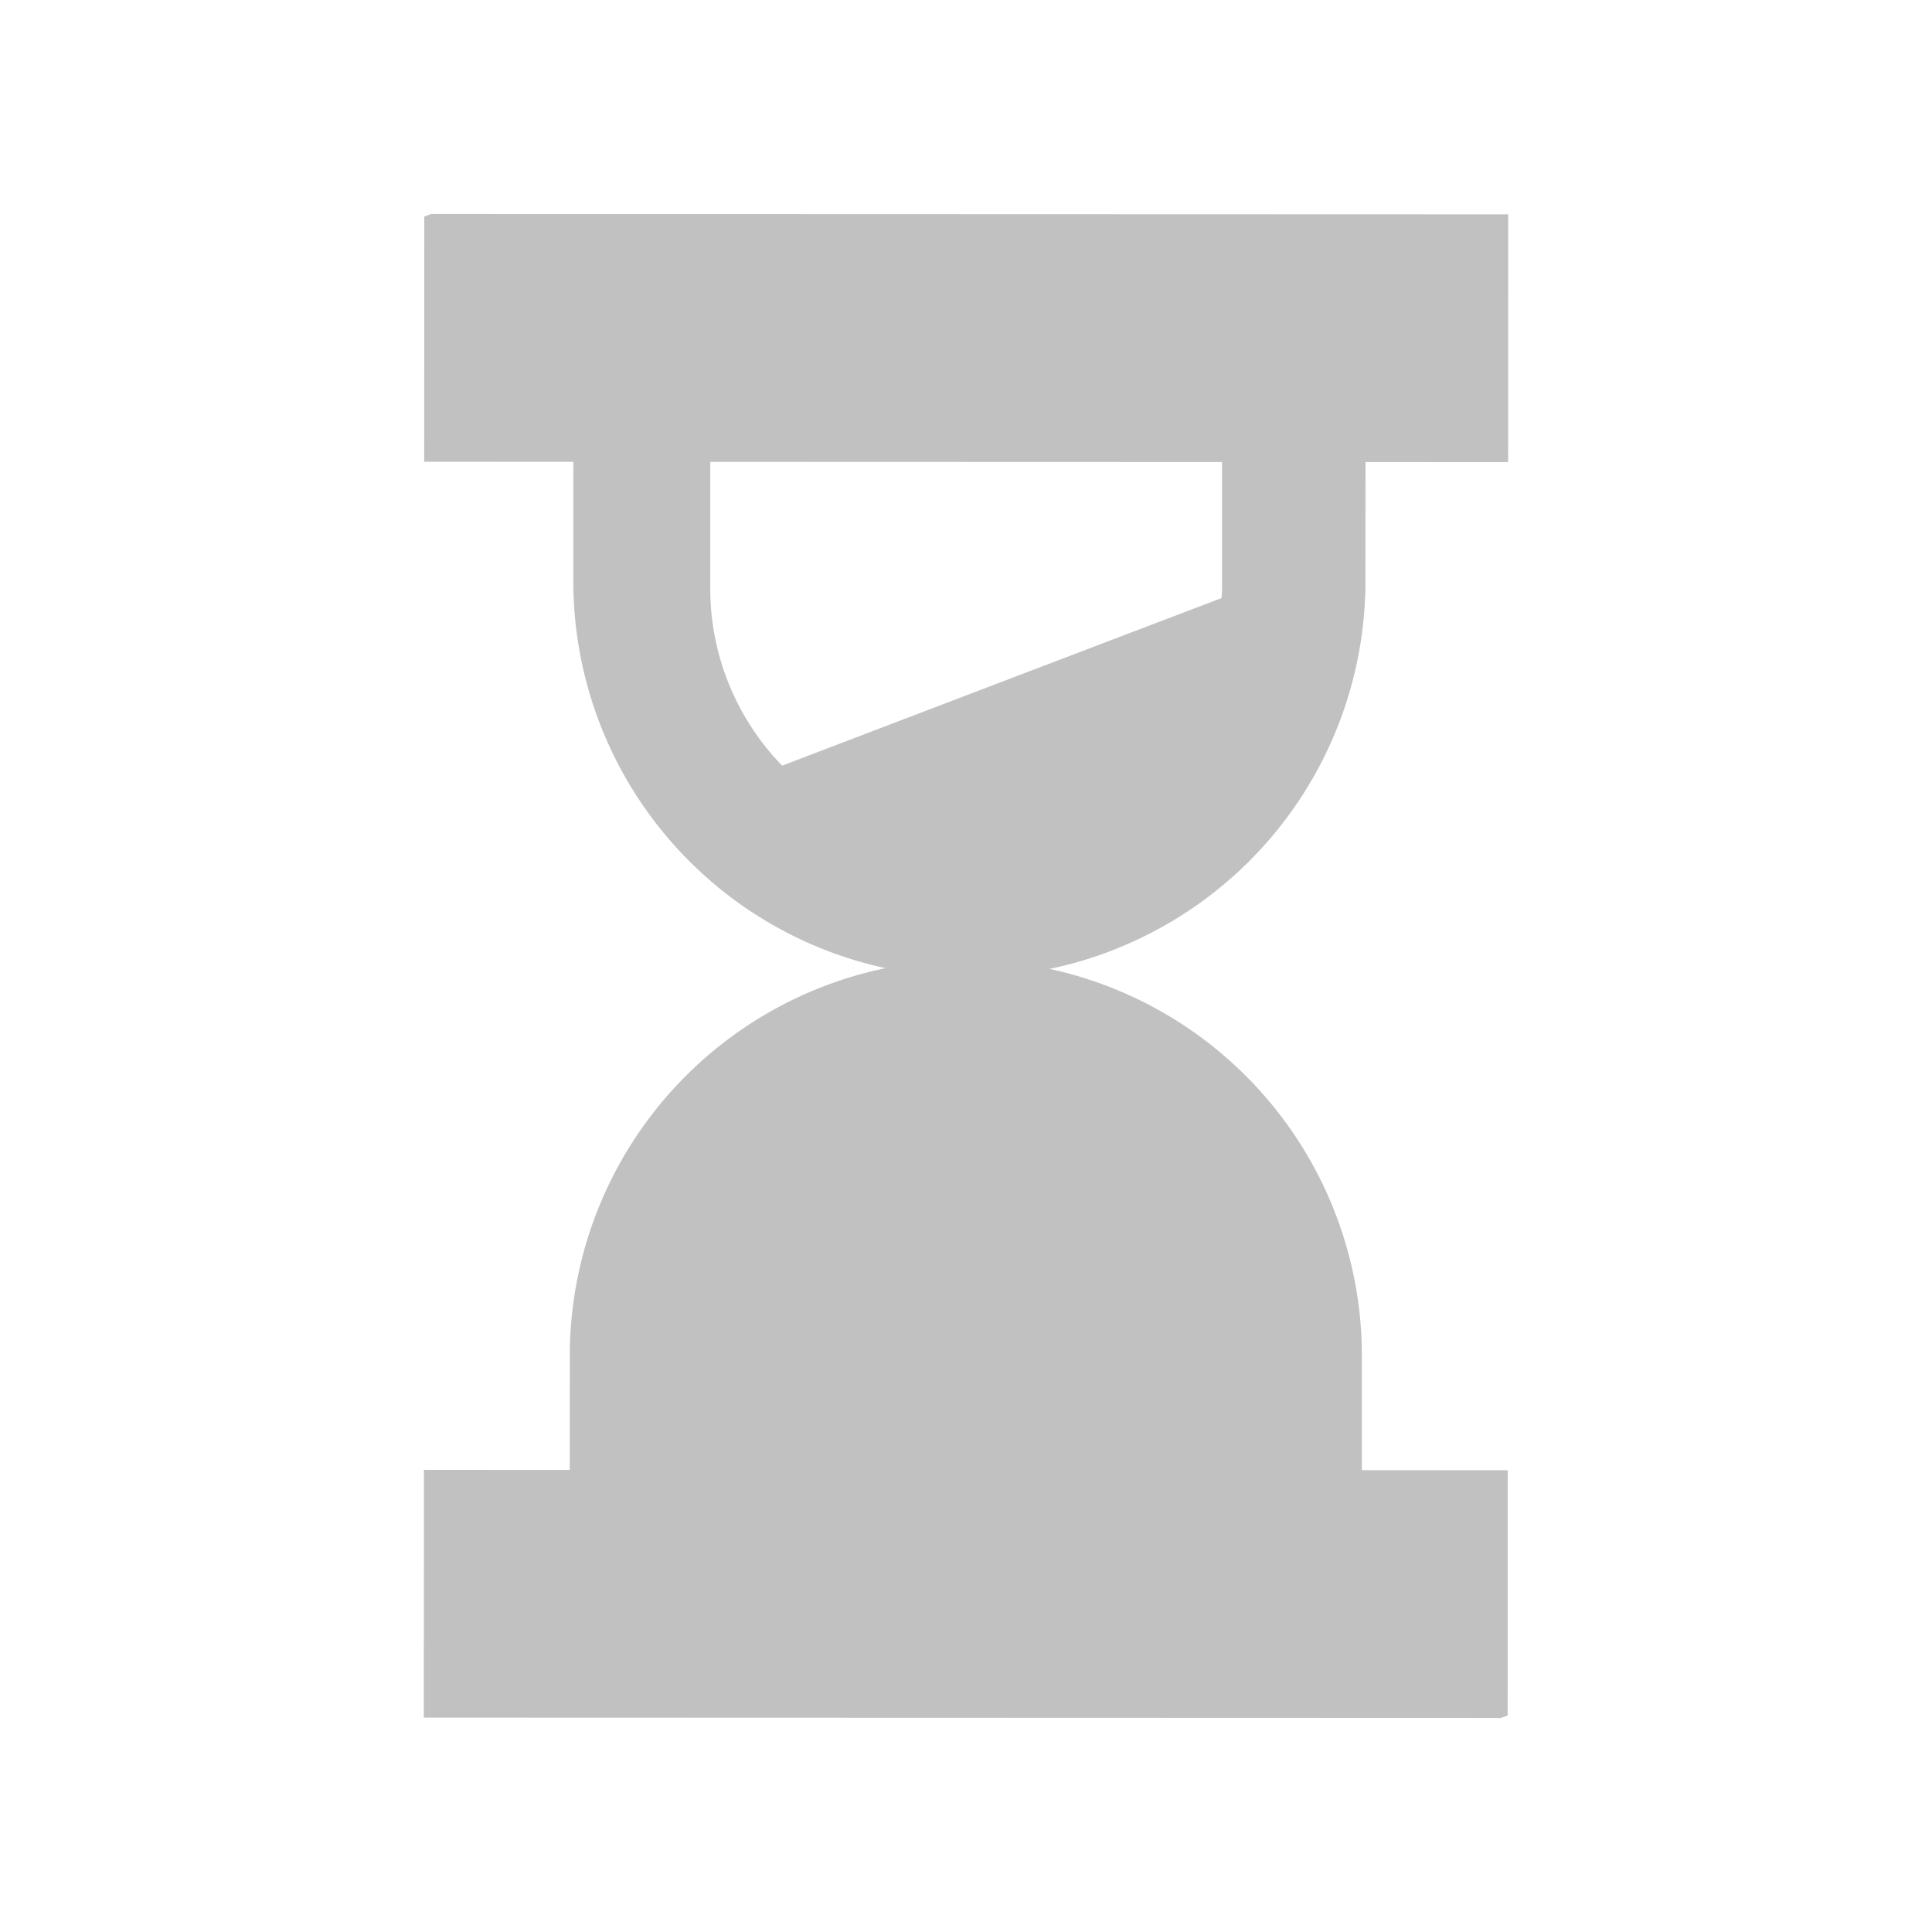
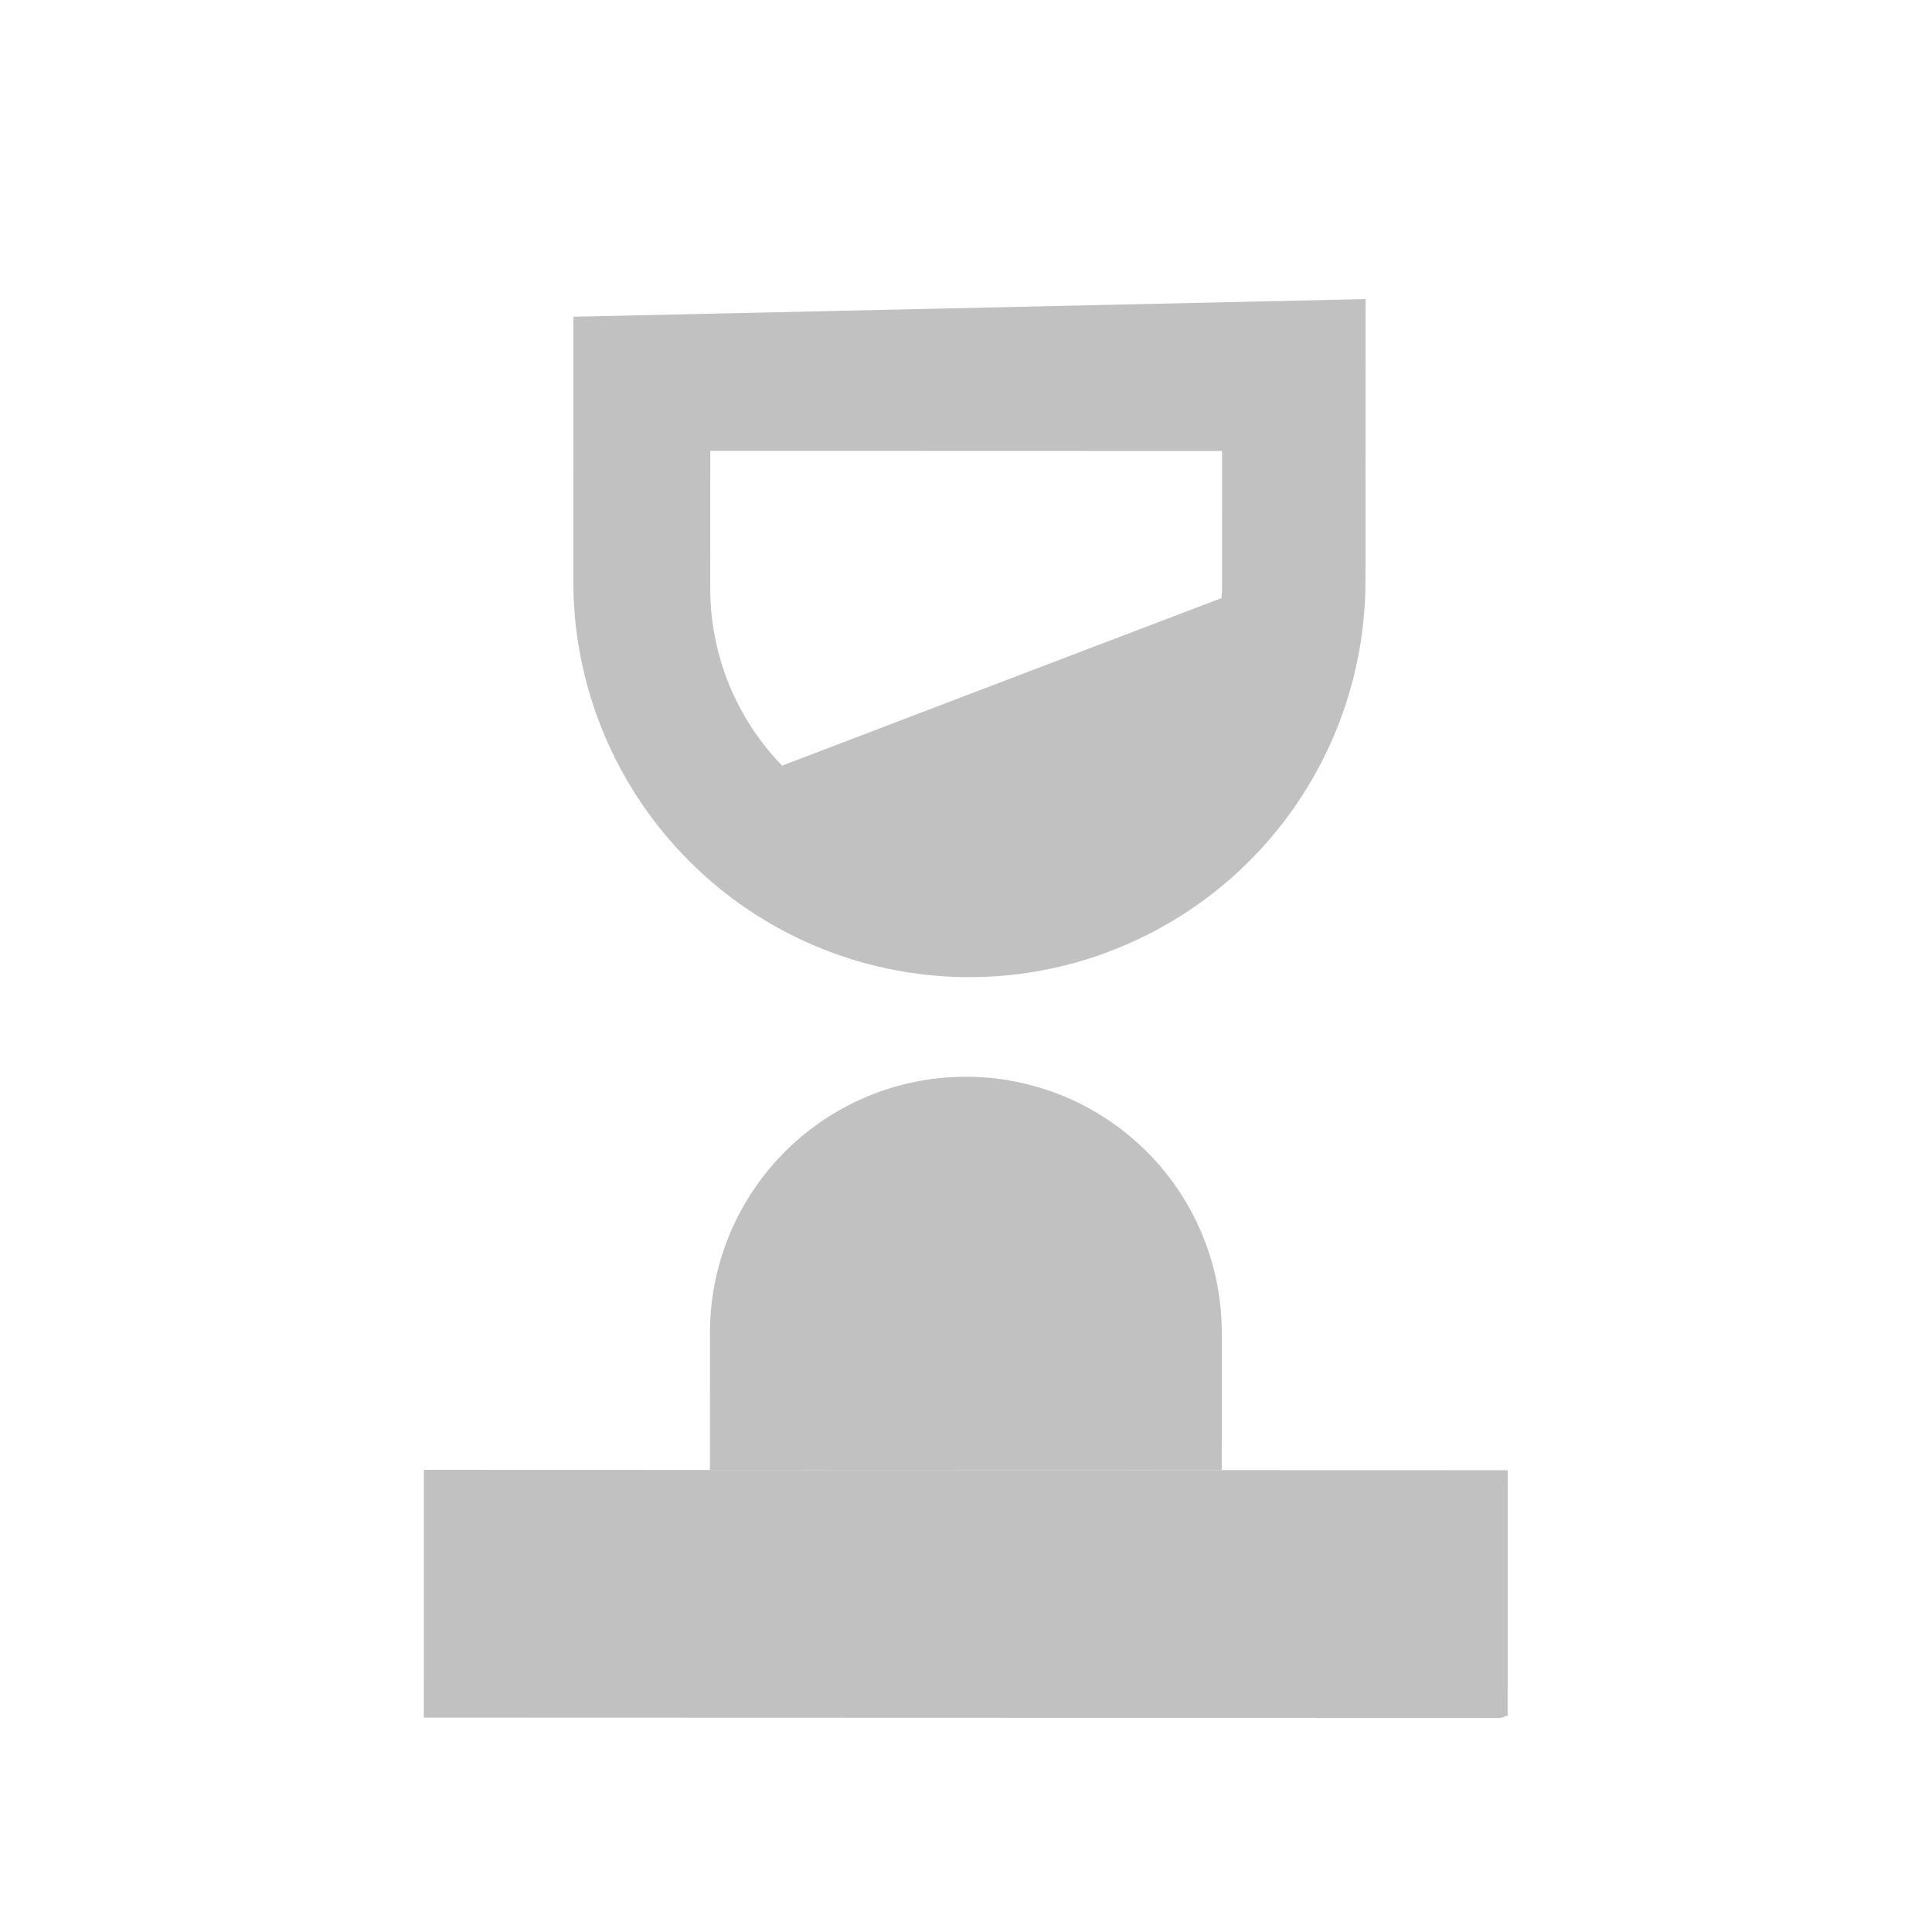
<svg xmlns="http://www.w3.org/2000/svg" width="113" height="113" viewBox="0 0 113 113">
  <defs>
    <clipPath id="clip-path">
      <rect id="사각형_9002" data-name="사각형 9002" width="113" height="113" transform="translate(1200 1972)" fill="none" stroke="#707070" stroke-width="1" />
    </clipPath>
    <clipPath id="clip-path-2">
      <rect id="사각형_9001" data-name="사각형 9001" width="66.062" height="88.662" transform="translate(0)" fill="none" stroke="#707070" stroke-width="1" />
    </clipPath>
    <clipPath id="clip-path-3">
      <rect id="사각형_9000" data-name="사각형 9000" width="104.308" height="104.308" fill="none" />
    </clipPath>
  </defs>
  <g id="icon_ms_empty" transform="translate(-1200 -1972)" clip-path="url(#clip-path)">
    <g id="마스크_그룹_11546" data-name="마스크 그룹 11546" transform="translate(1223.469 1984.169)" clip-path="url(#clip-path-2)">
      <g id="그룹_11582" data-name="그룹 11582" transform="translate(-34.085 13.744) rotate(-20.5)">
        <path id="패스_18971" data-name="패스 18971" d="M0,13.571,59,35.652h.422l5.026-13.433L5.079,0Z" transform="translate(7.055 68.655)" fill="#c1c1c1" />
        <g id="그룹_11581" data-name="그룹 11581" transform="translate(0 0)">
          <g id="그룹_11580" data-name="그룹 11580" transform="translate(0)" clip-path="url(#clip-path-3)">
-             <path id="패스_18972" data-name="패스 18972" d="M0,29.516,5.413,15.052A23.165,23.165,0,0,1,48.8,31.291l-5.78,15.447" transform="translate(17.151 50.076)" fill="#c1c1c1" />
-             <rect id="사각형_8999" data-name="사각형 8999" width="14.491" height="63.396" transform="translate(32.8 13.433) rotate(-69.481)" fill="#c1c1c1" />
            <path id="제외_3" data-name="제외 3" d="M23.169,45.754h0A23.159,23.159,0,0,1,1.476,14.463L6.889,0l43.76,15.258L44.868,30.7a23.176,23.176,0,0,1-21.7,15.05ZM11.64,10.151,8.83,17.66a14.881,14.881,0,0,0,.3,11.209c9.446-.066,19.316-.133,27.5-.18.031-.075.066-.15.1-.221.048-.1.1-.209.136-.316l2.807-7.51L11.64,10.151Z" transform="translate(37.056 8.544)" fill="#c1c1c1" stroke="rgba(0,0,0,0)" stroke-miterlimit="10" stroke-width="1" />
            <path id="패스_18975" data-name="패스 18975" d="M28.035,27.727l2.81-7.51A14.967,14.967,0,1,0,2.81,9.725L0,17.235Z" transform="translate(27.804 57.284)" fill="#c1c1c1" />
          </g>
        </g>
      </g>
    </g>
  </g>
</svg>